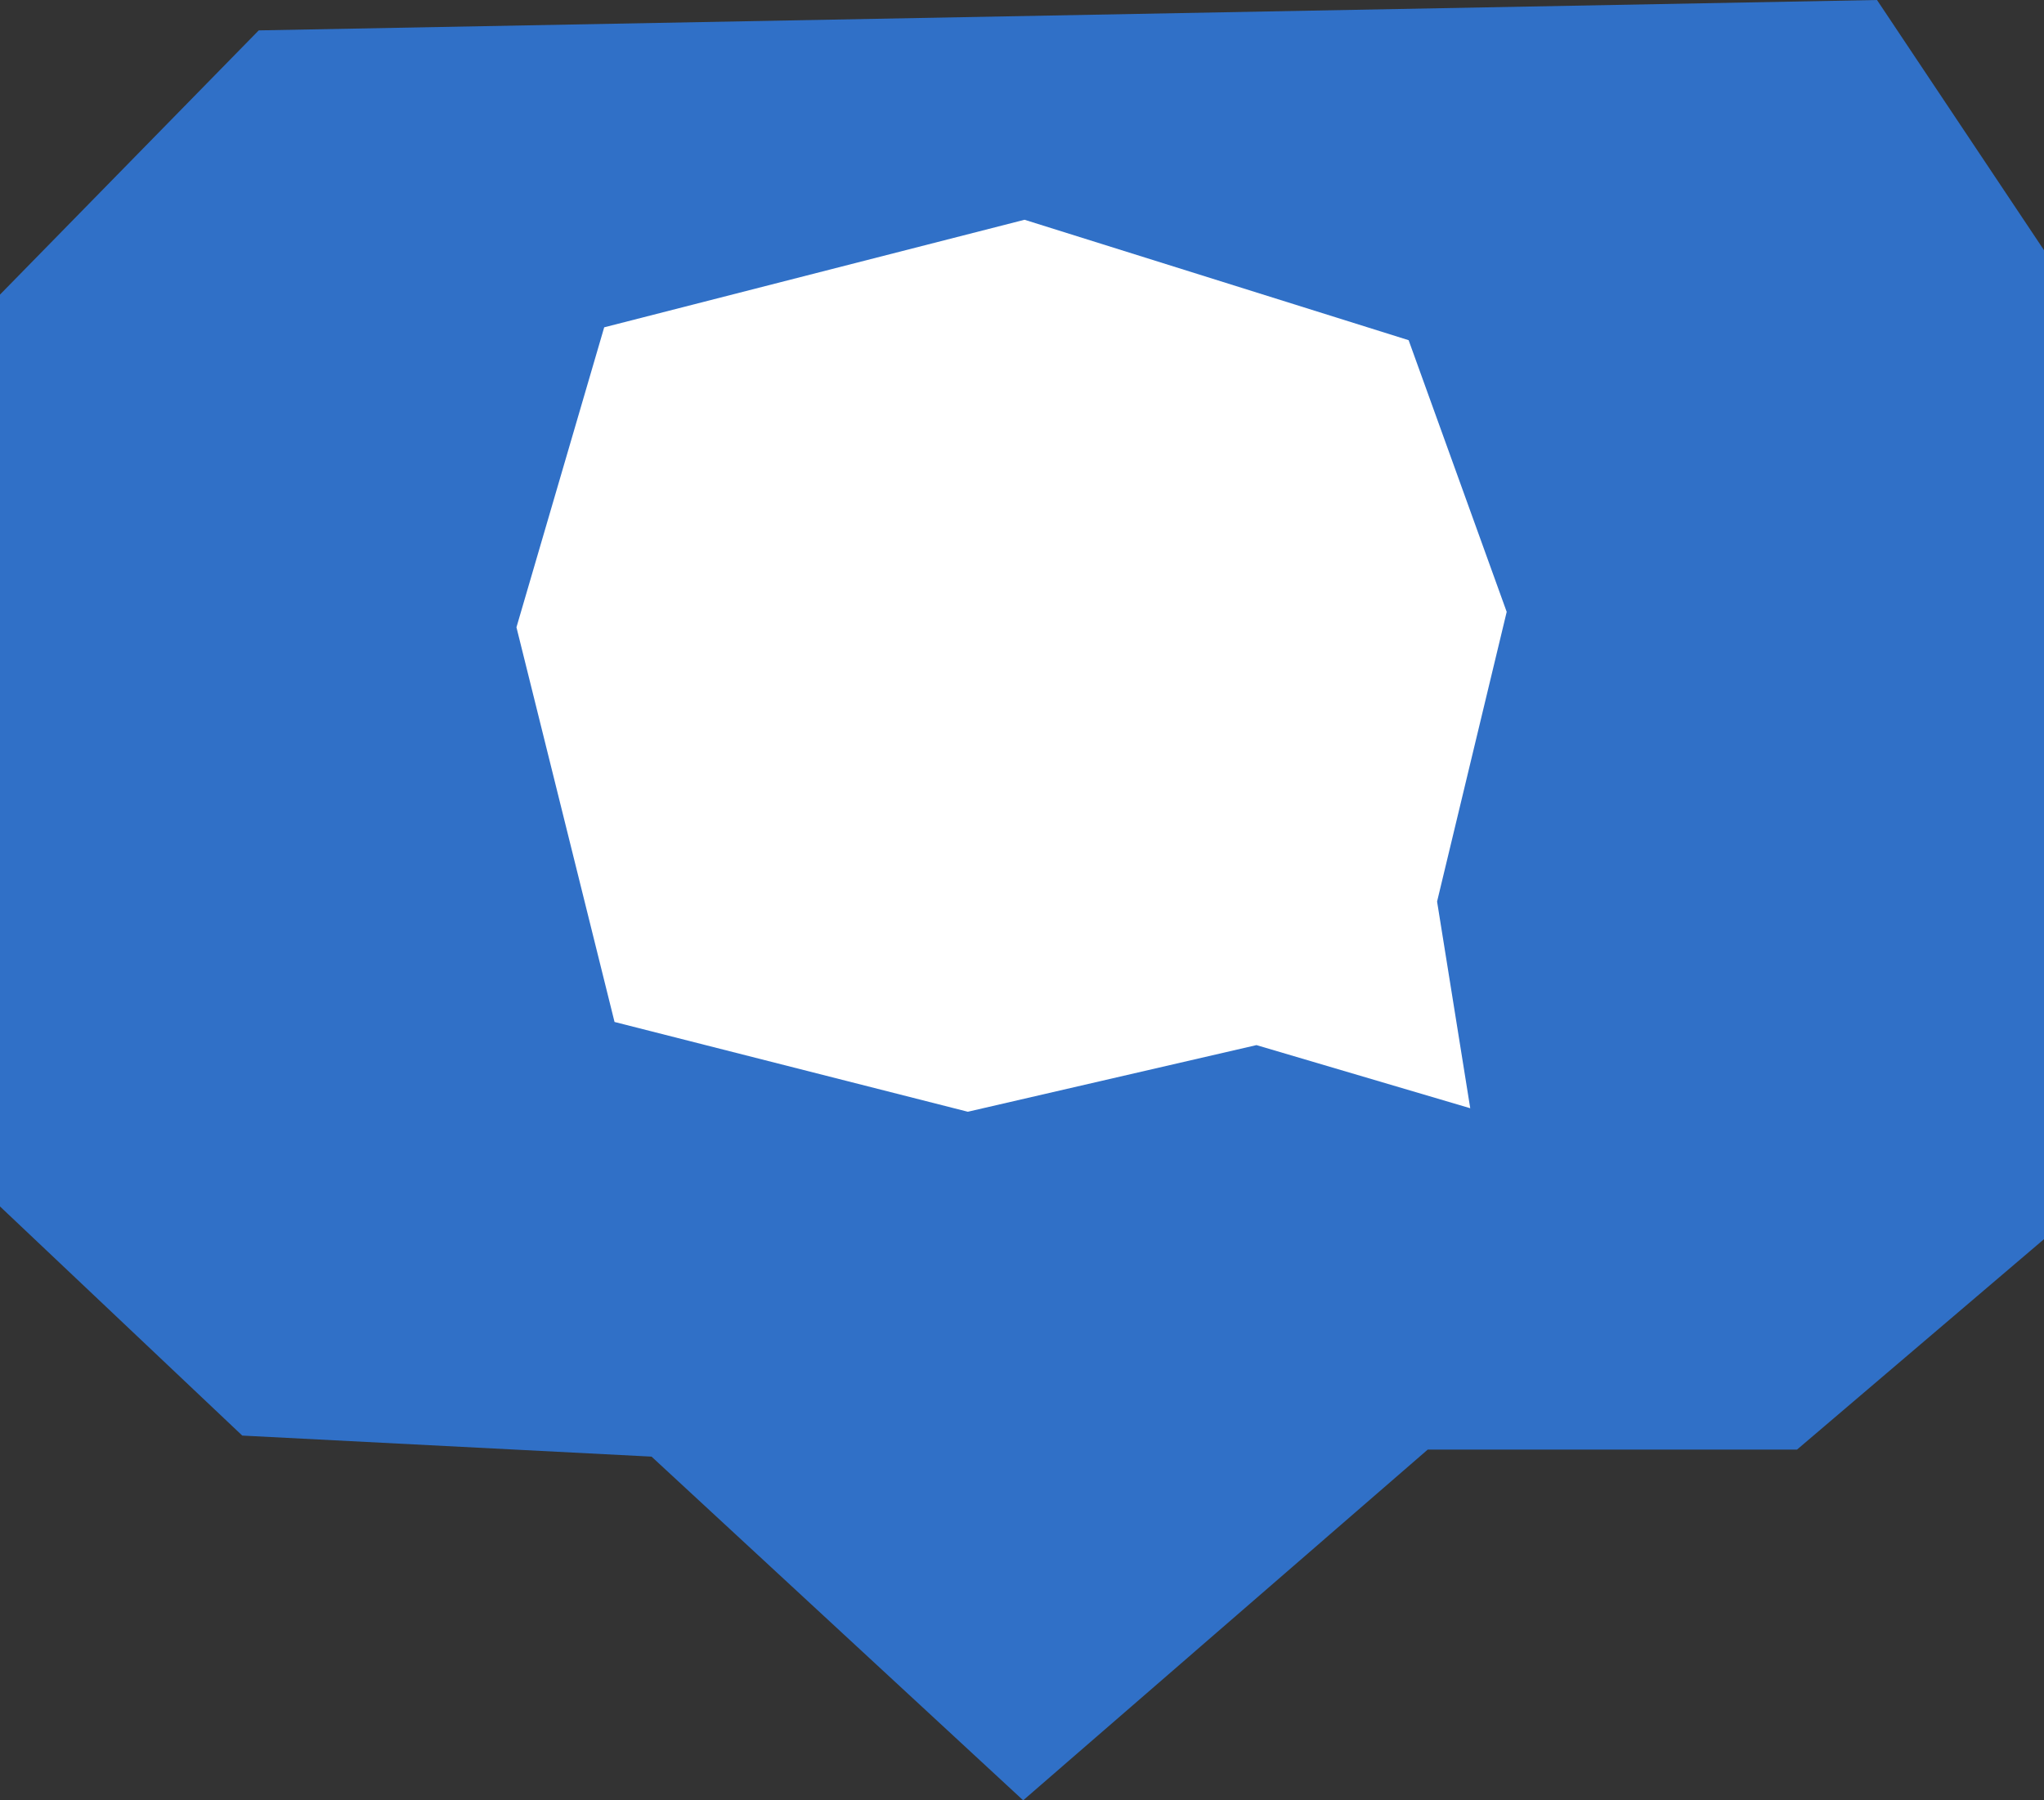
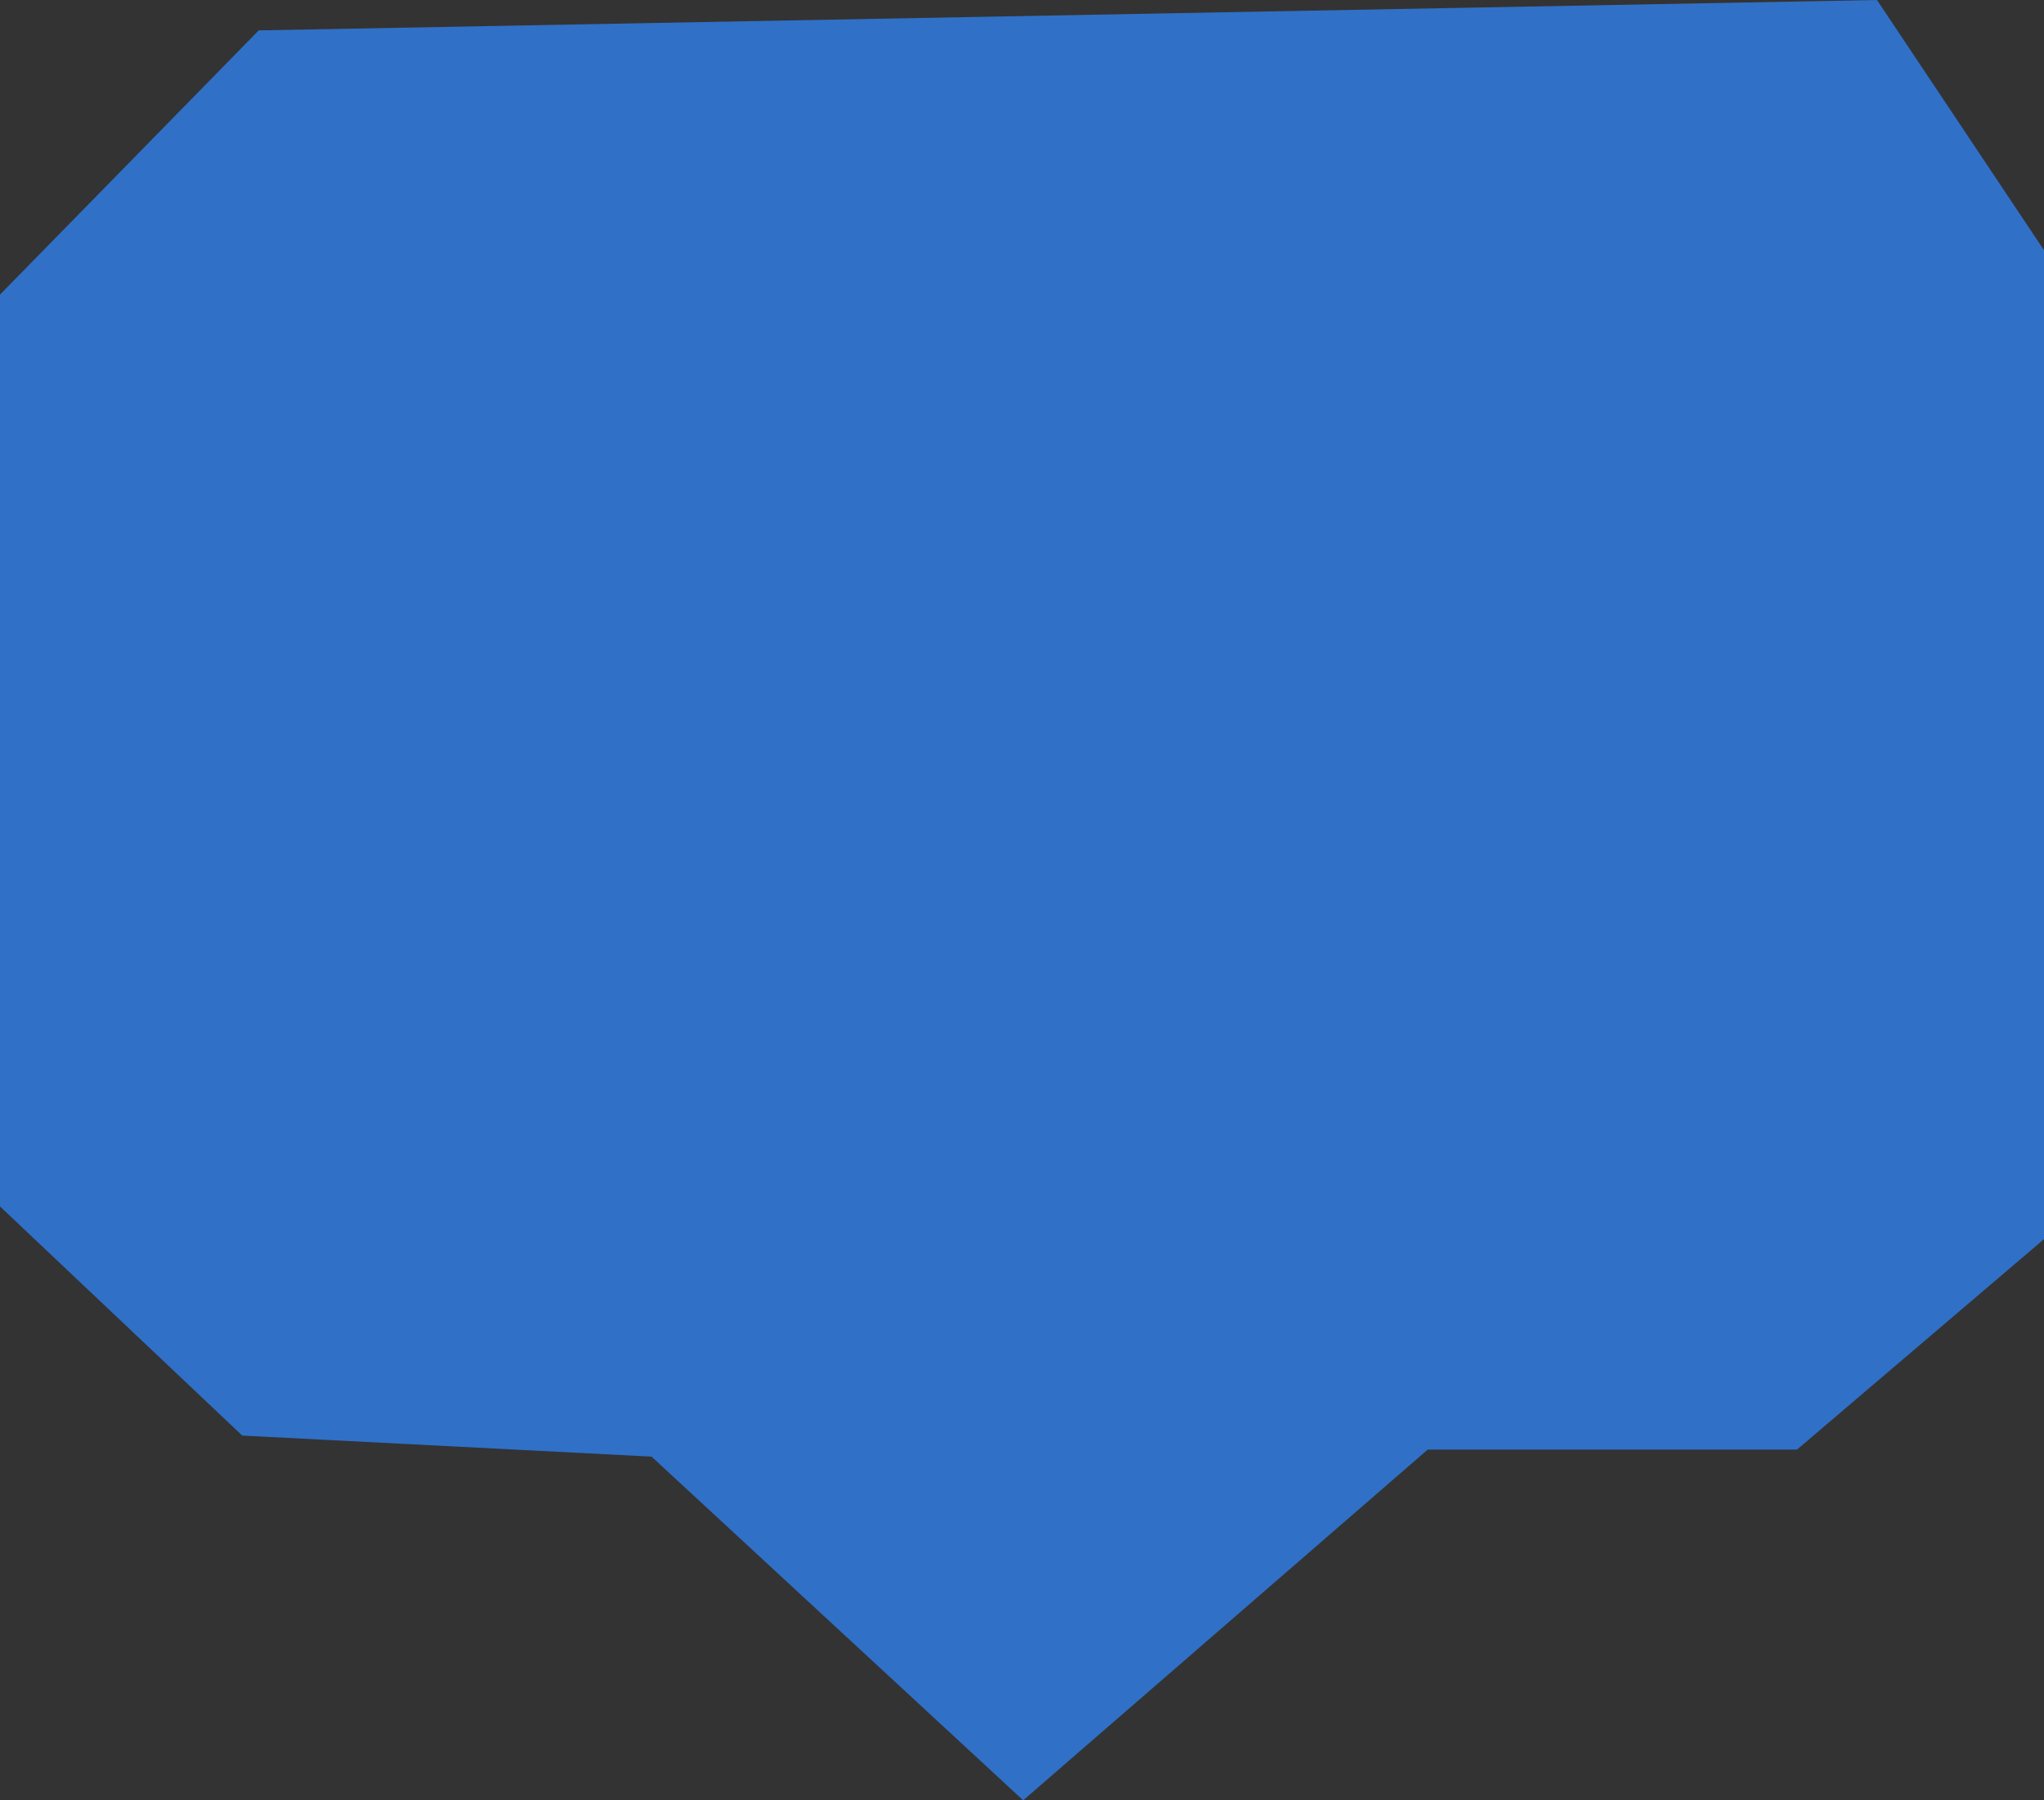
<svg xmlns="http://www.w3.org/2000/svg" width="84" height="74" viewBox="0 0 84 74" fill="none">
  <rect x="0" y="0" width="84" height="74" fill="#333333" stroke="none" />
  <path d="M0 12.109L10.633 1.249L77.137 0L84 10.283V50.935L73.85 59.584H58.674L42.048 74L26.776 59.873L9.956 59.008L0 49.59L0 12.109Z" fill="#3070C7" />
-   <path d="M60.421 45.553L51.635 42.958L39.774 45.697L25.255 42.007L21.224 25.784L24.83 13.454L42.104 9.033L57.889 13.983L61.919 25.15L59.058 37.057L60.421 45.553Z" fill="white" />
</svg>